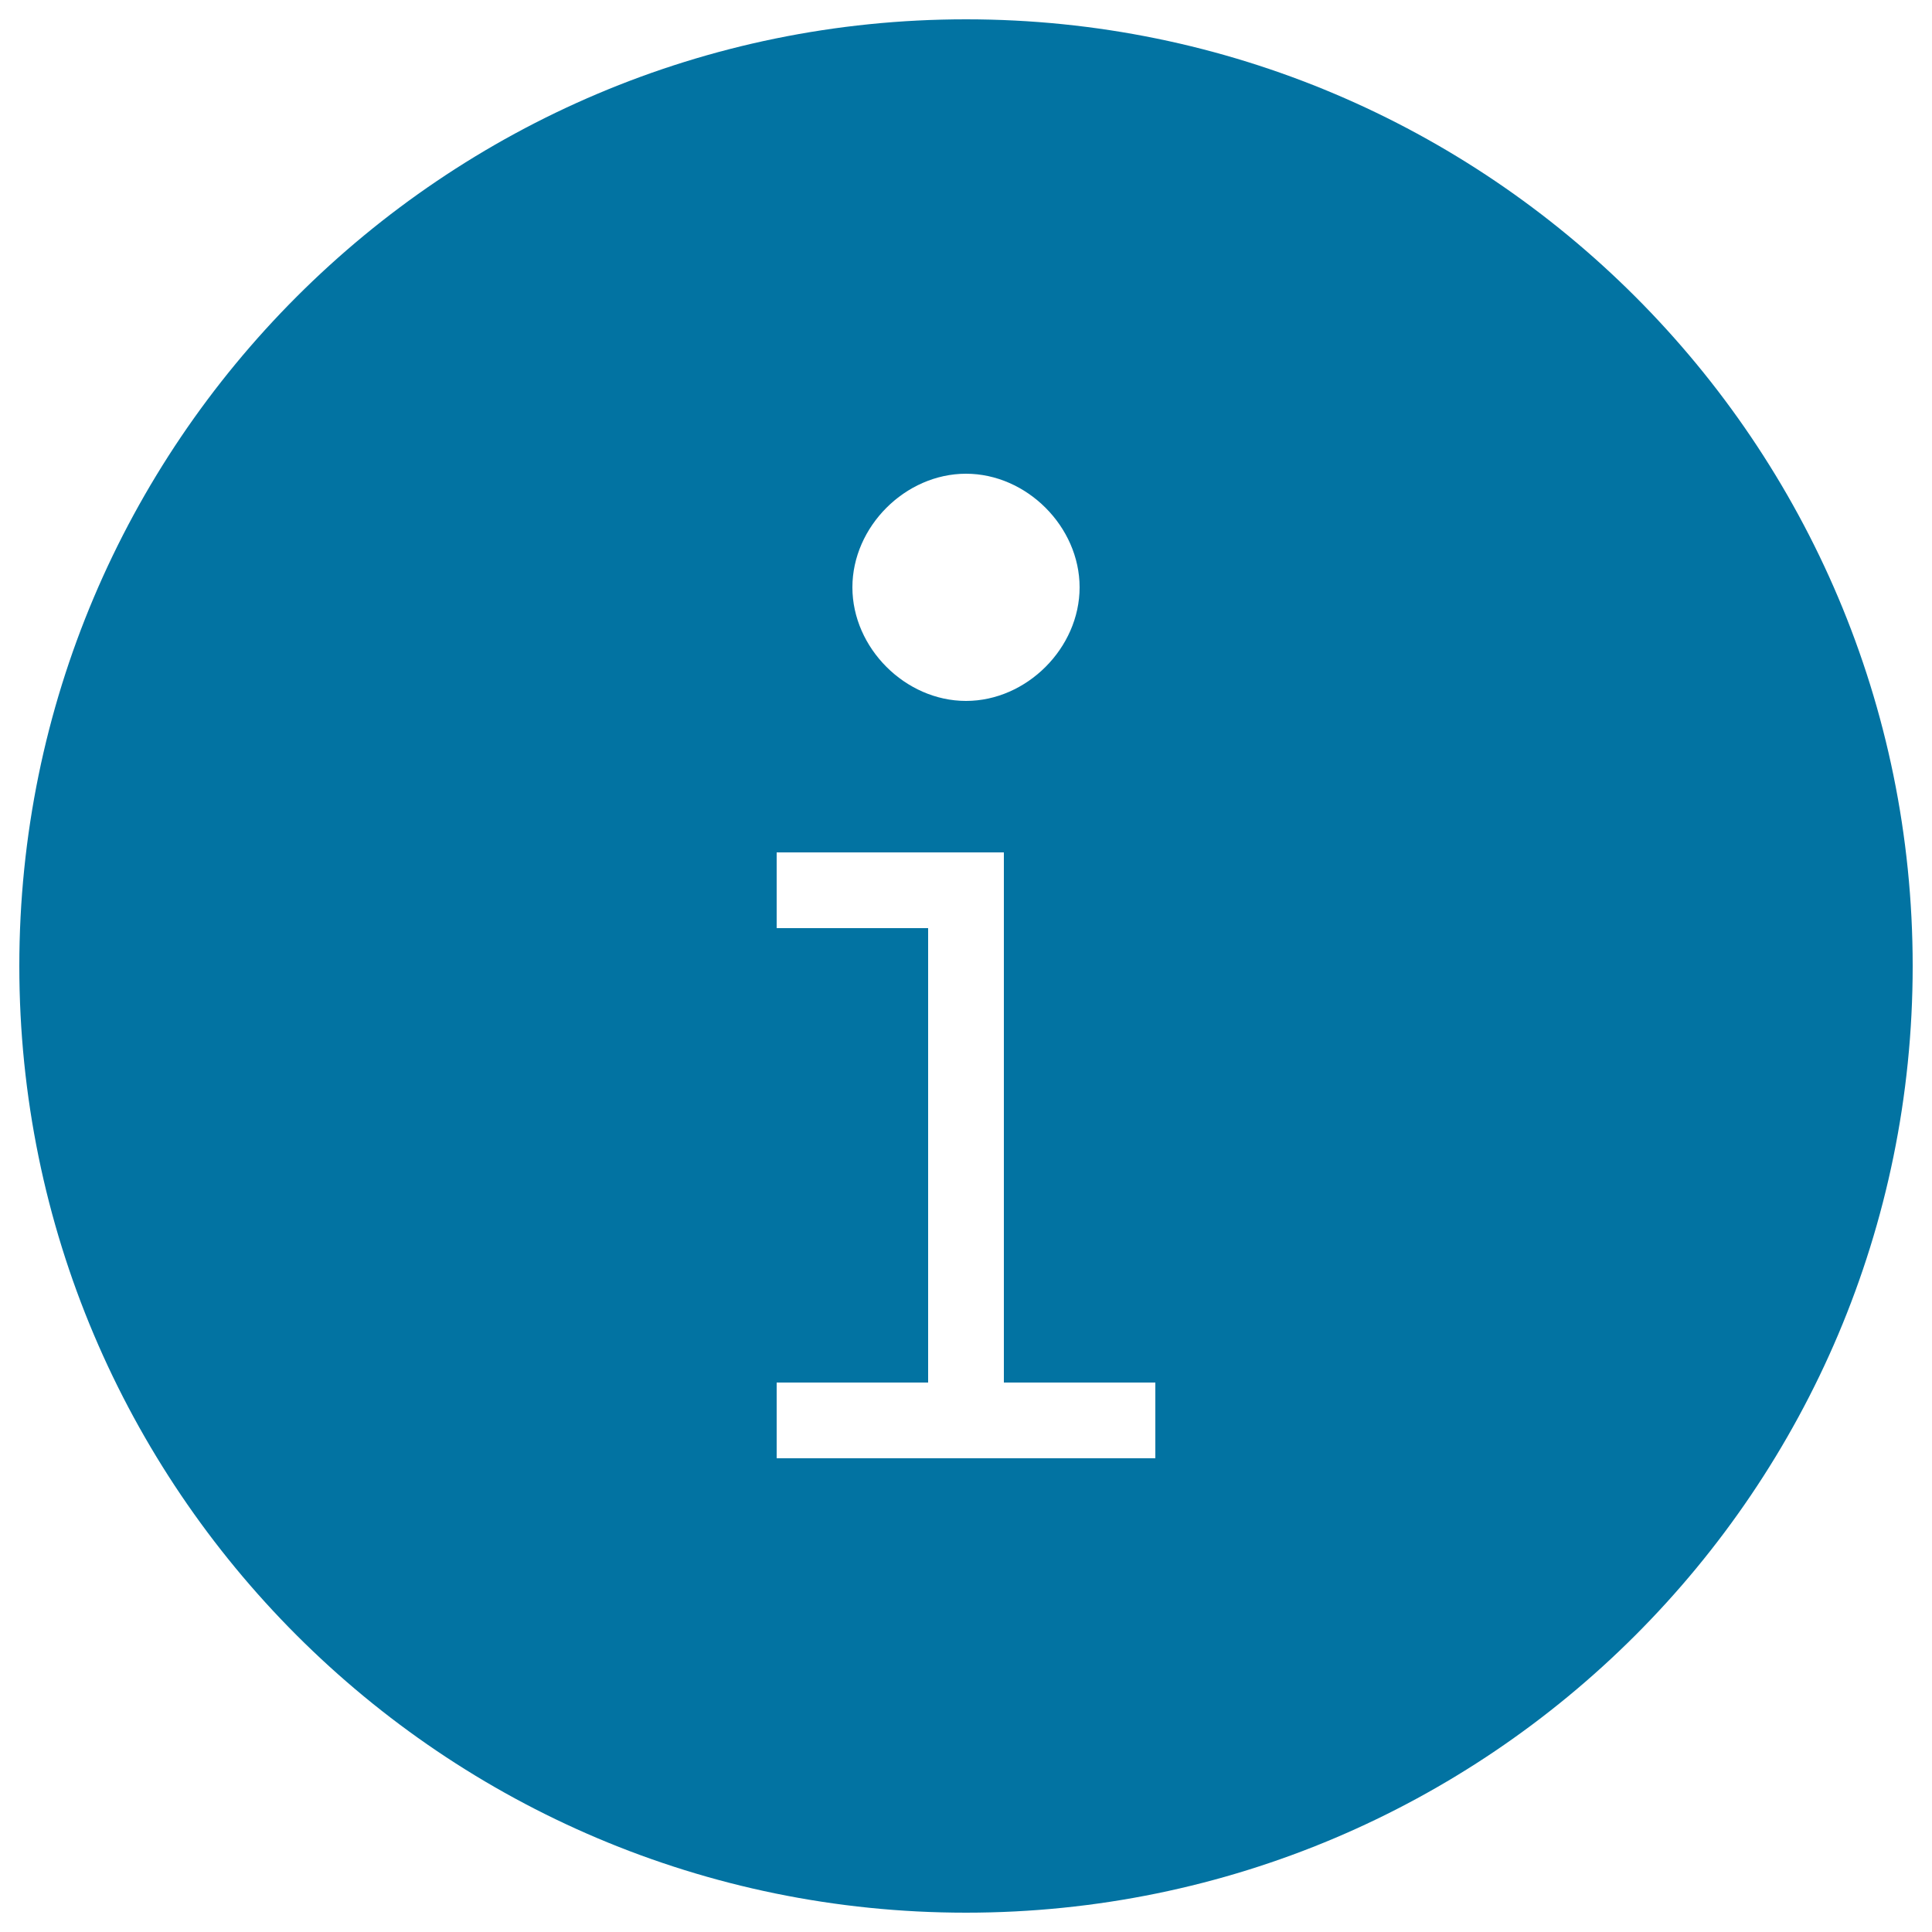
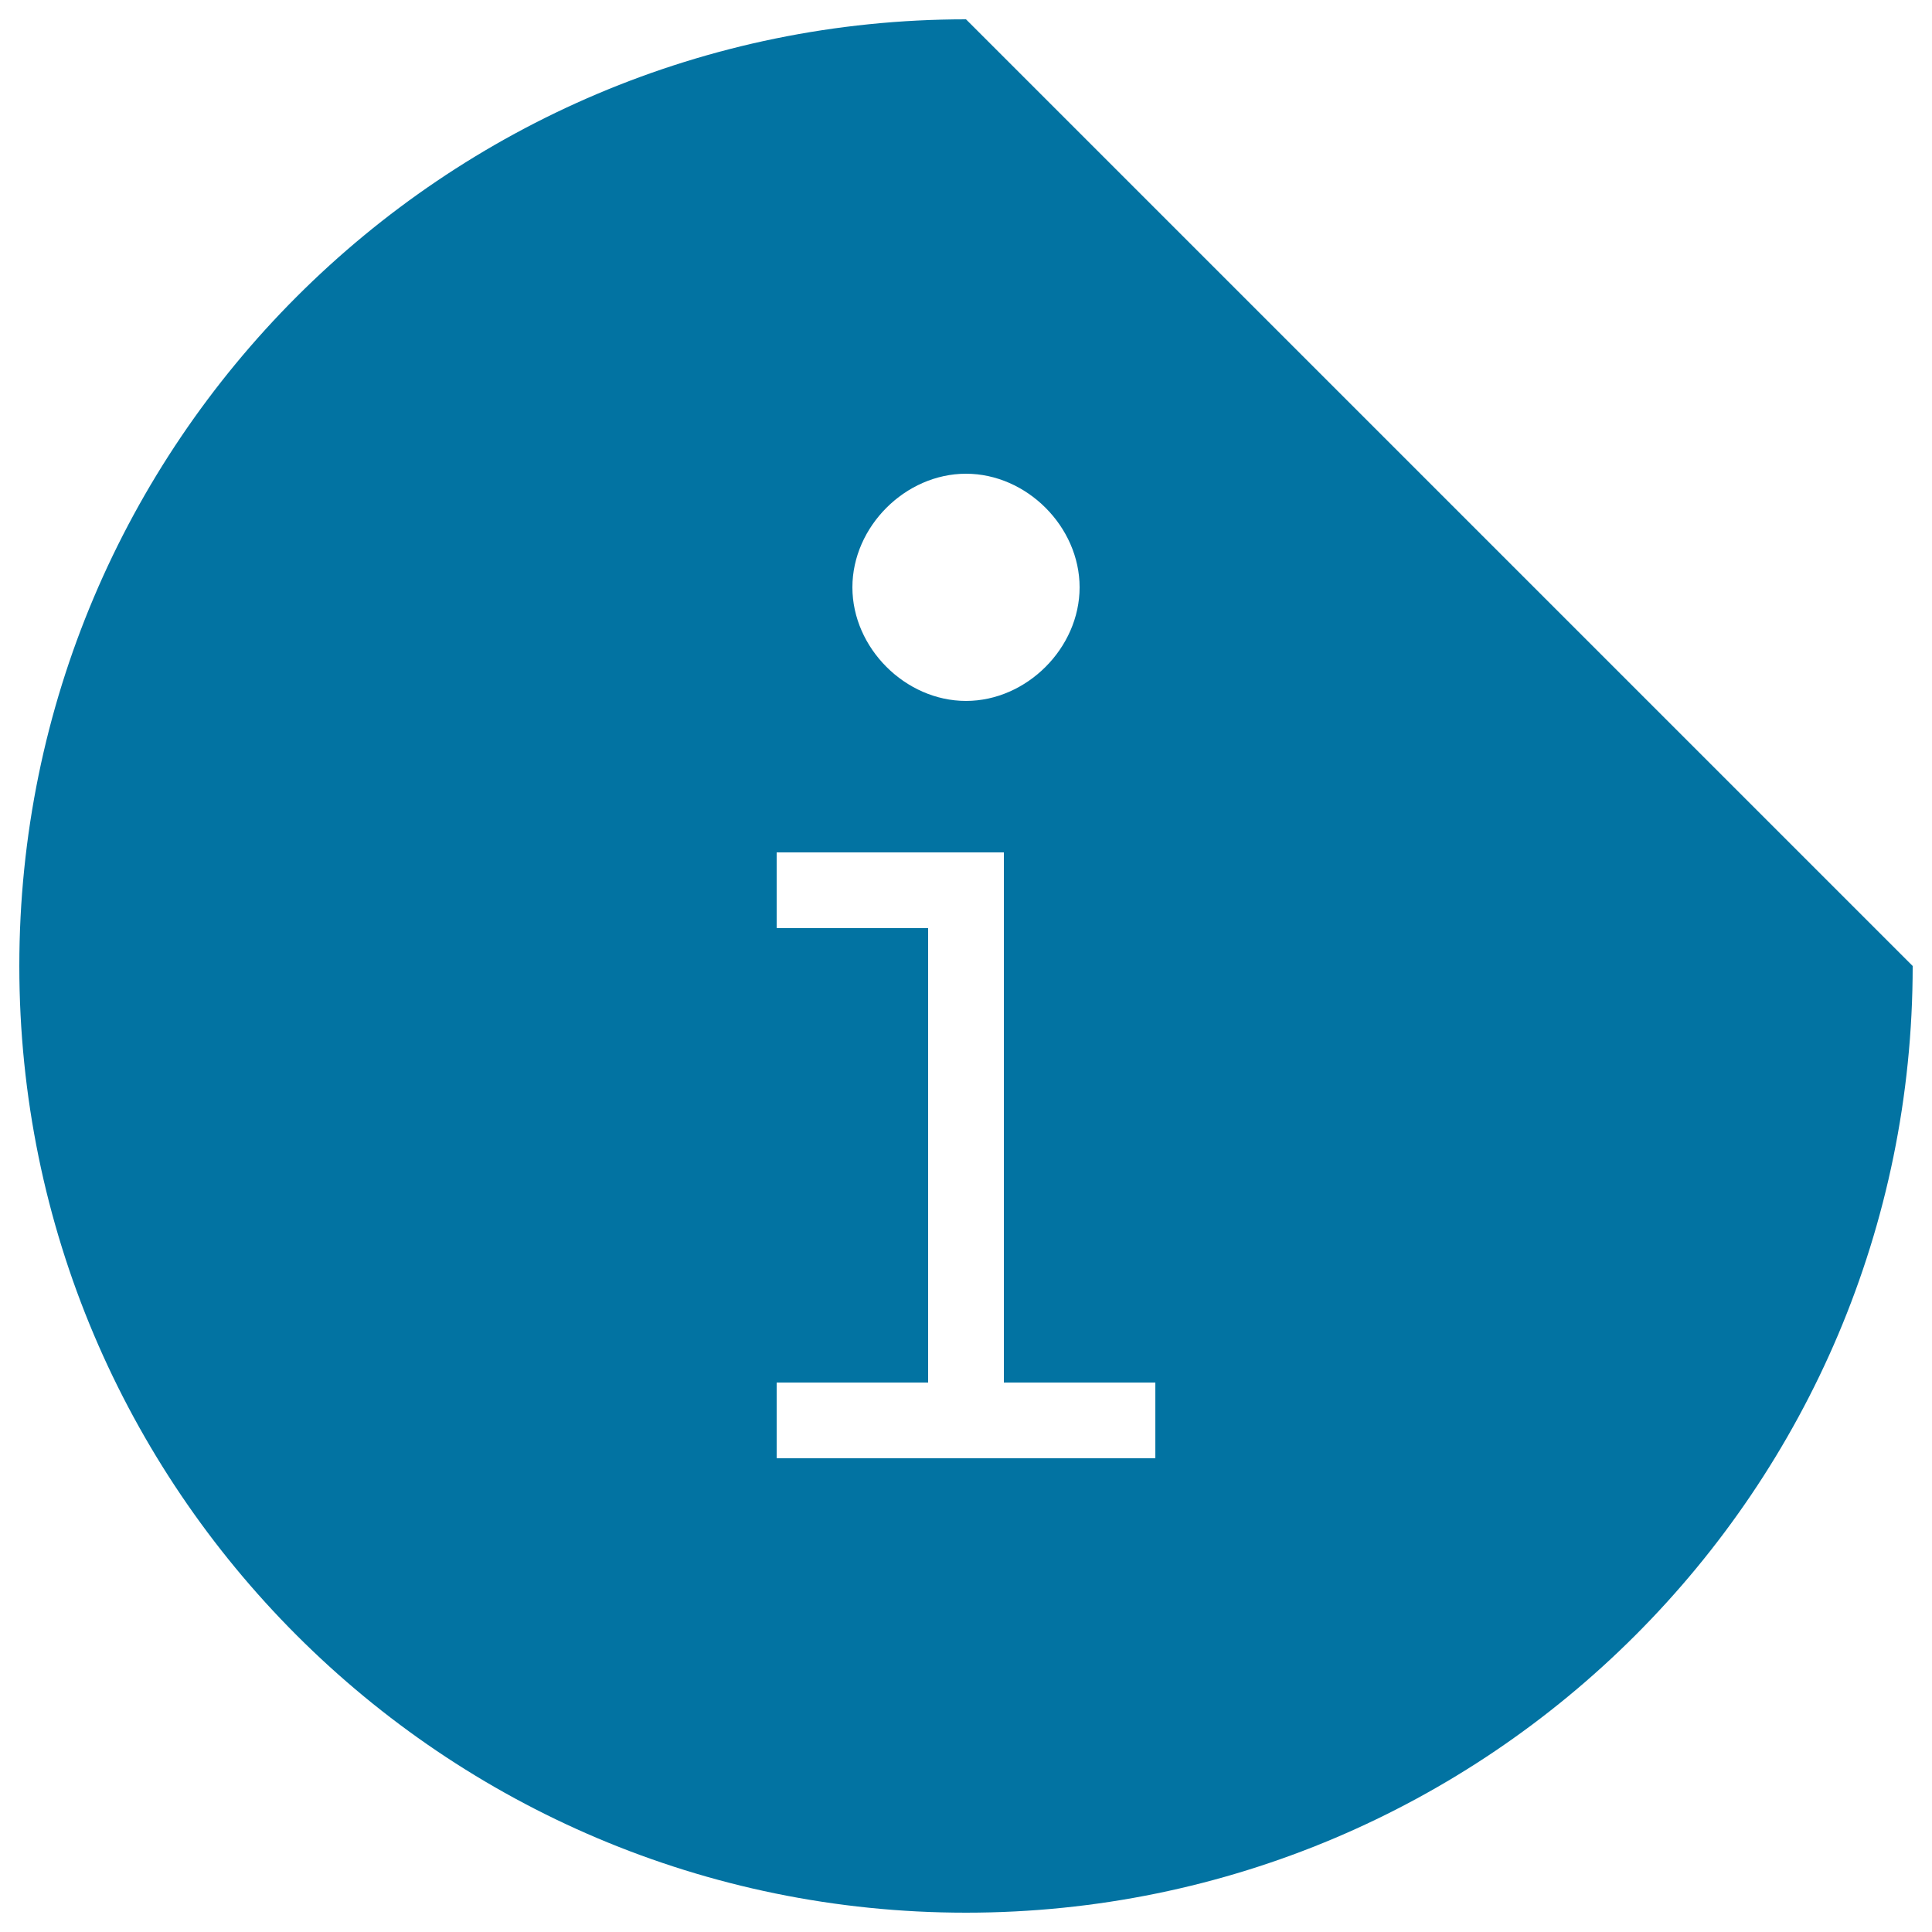
<svg xmlns="http://www.w3.org/2000/svg" viewBox="0 0 1000 1000" style="fill:#0273a2">
  <title>Information Black Solid Circular Web Interface Button SVG icon</title>
  <g>
-     <path d="M500,10C229.5,10,10,229.5,10,500c0,270.5,219.5,490,490,490c270.5,0,490-219.5,490-490C990,229.5,770.5,10,500,10z M500,245.2c31.4,0,58.8,27.4,58.8,58.8c0,31.4-27.4,58.8-58.8,58.8c-31.4,0-58.8-27.4-58.8-58.8C441.2,272.6,468.6,245.2,500,245.2z M598,754.8H402v-39.2h78.4V480.4H402v-39.2h117.6v31.4v243H598V754.8z" />
+     <path d="M500,10C229.5,10,10,229.5,10,500c0,270.5,219.5,490,490,490c270.5,0,490-219.5,490-490z M500,245.2c31.4,0,58.8,27.4,58.8,58.8c0,31.4-27.4,58.8-58.8,58.8c-31.4,0-58.8-27.4-58.8-58.8C441.2,272.6,468.6,245.2,500,245.2z M598,754.8H402v-39.2h78.4V480.4H402v-39.2h117.6v31.4v243H598V754.8z" />
  </g>
</svg>